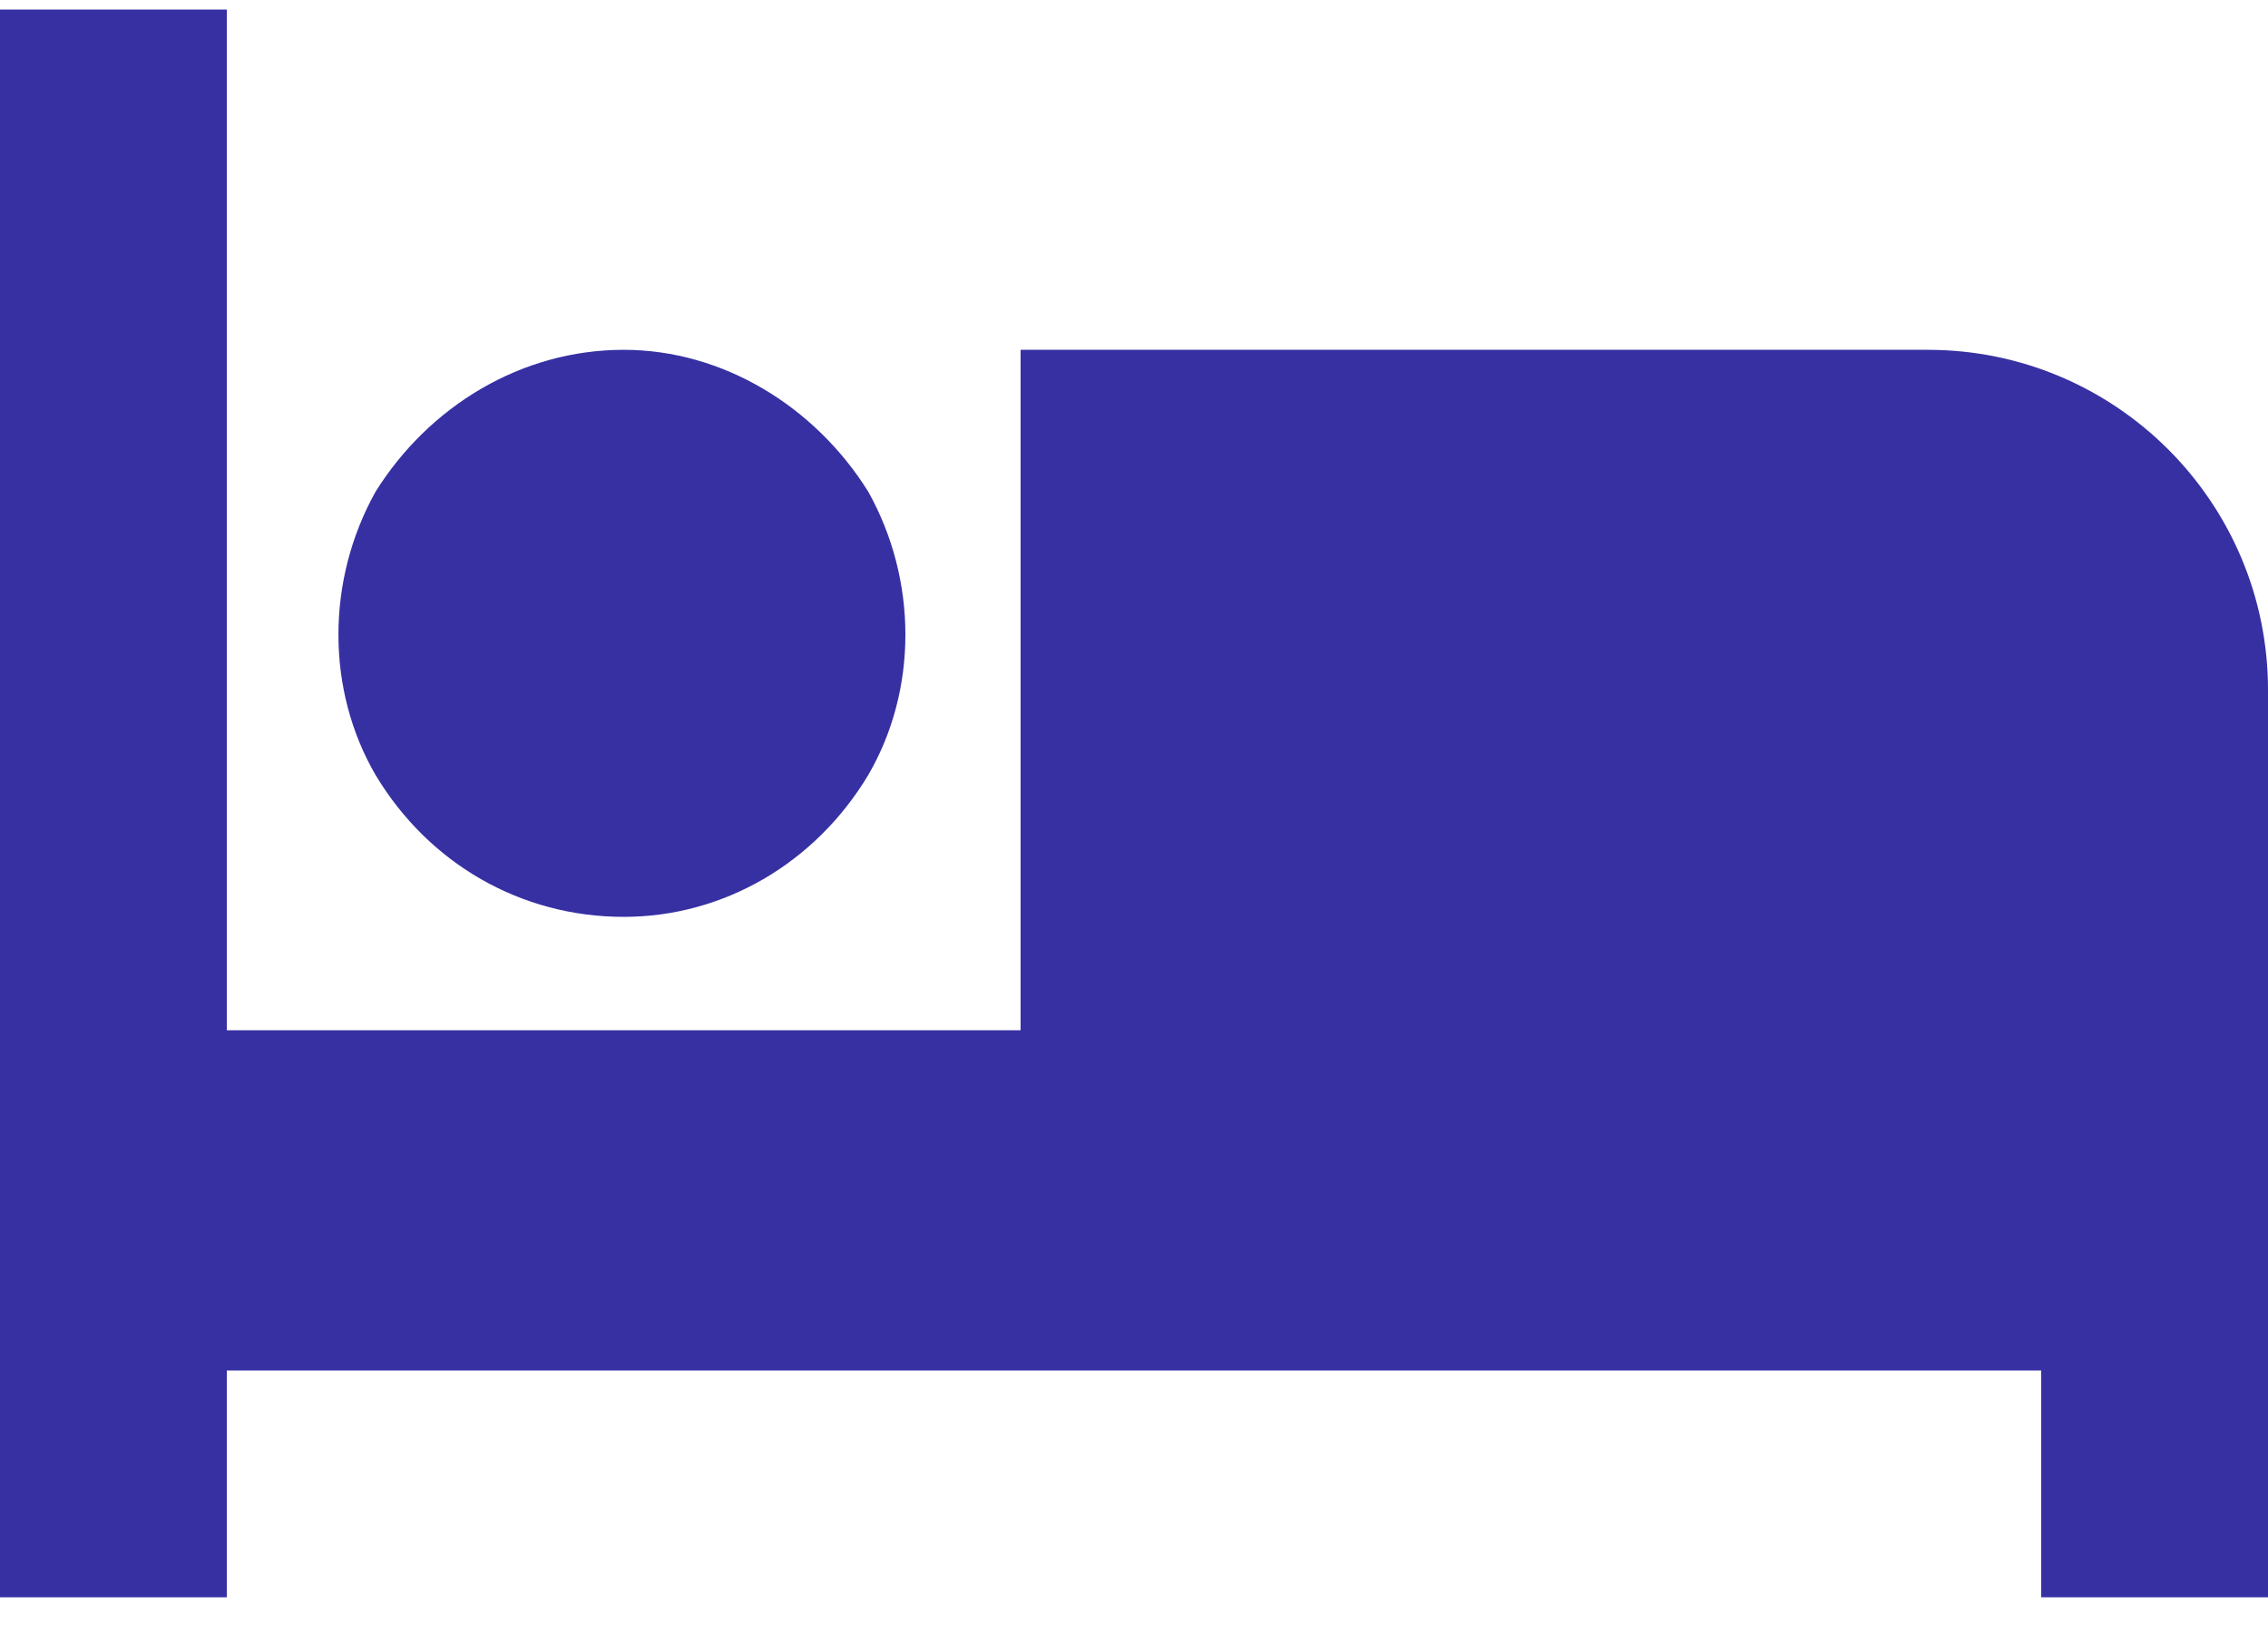
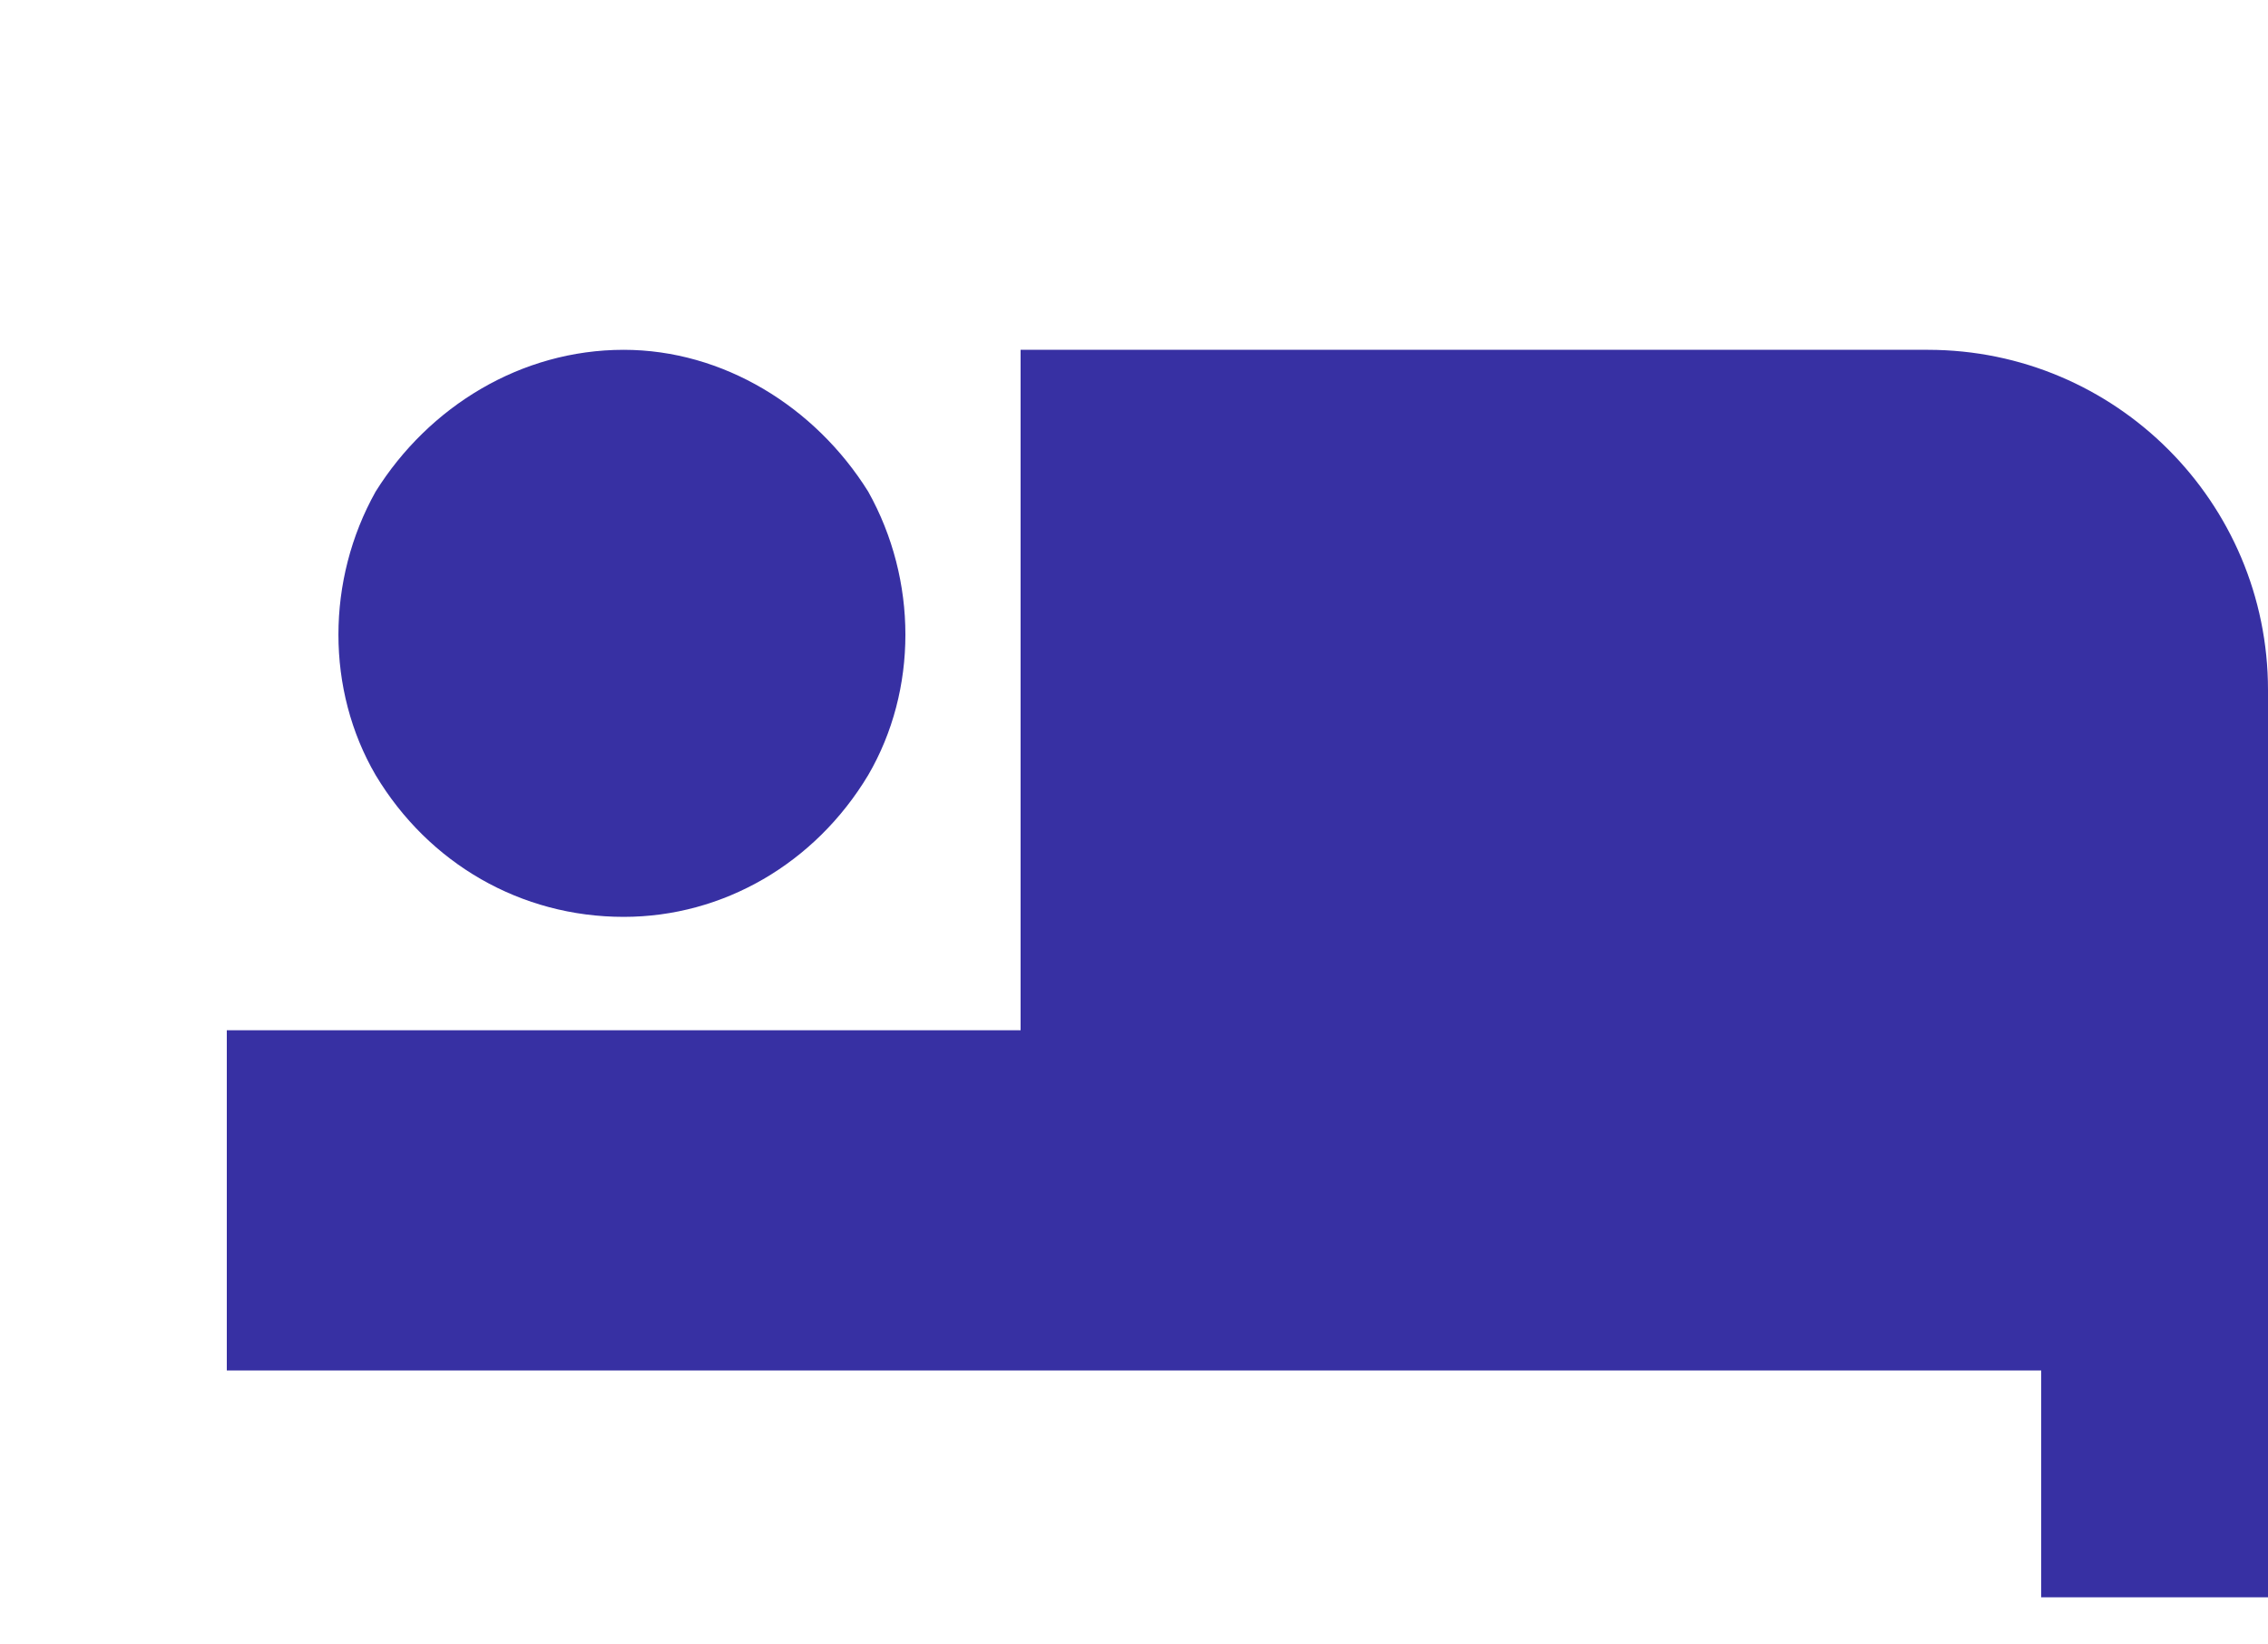
<svg xmlns="http://www.w3.org/2000/svg" fill="none" height="29" viewBox="0 0 40 29" width="40">
-   <path d="m4 .169v2 16h14v-10-2h2 14c3.312 0 6 2.688 6 6v14 2h-4v-2-2h-14-2-16v2 2h-4v-2-24-2zm7 6c1.75 0 3.375 1 4.312 2.5.875 1.563.875 3.5 0 5-.938 1.562-2.562 2.5-4.312 2.5-1.812 0-3.438-.938-4.375-2.5-.875-1.5-.875-3.438 0-5.0.938-1.5 2.562-2.5 4.375-2.5z" fill="#3730a3" />
+   <path d="m4 .169v2 16h14v-10-2h2 14c3.312 0 6 2.688 6 6v14 2h-4v-2-2h-14-2-16v2 2v-2-24-2zm7 6c1.75 0 3.375 1 4.312 2.5.875 1.563.875 3.5 0 5-.938 1.562-2.562 2.5-4.312 2.5-1.812 0-3.438-.938-4.375-2.5-.875-1.5-.875-3.438 0-5.0.938-1.5 2.562-2.5 4.375-2.5z" fill="#3730a3" />
</svg>